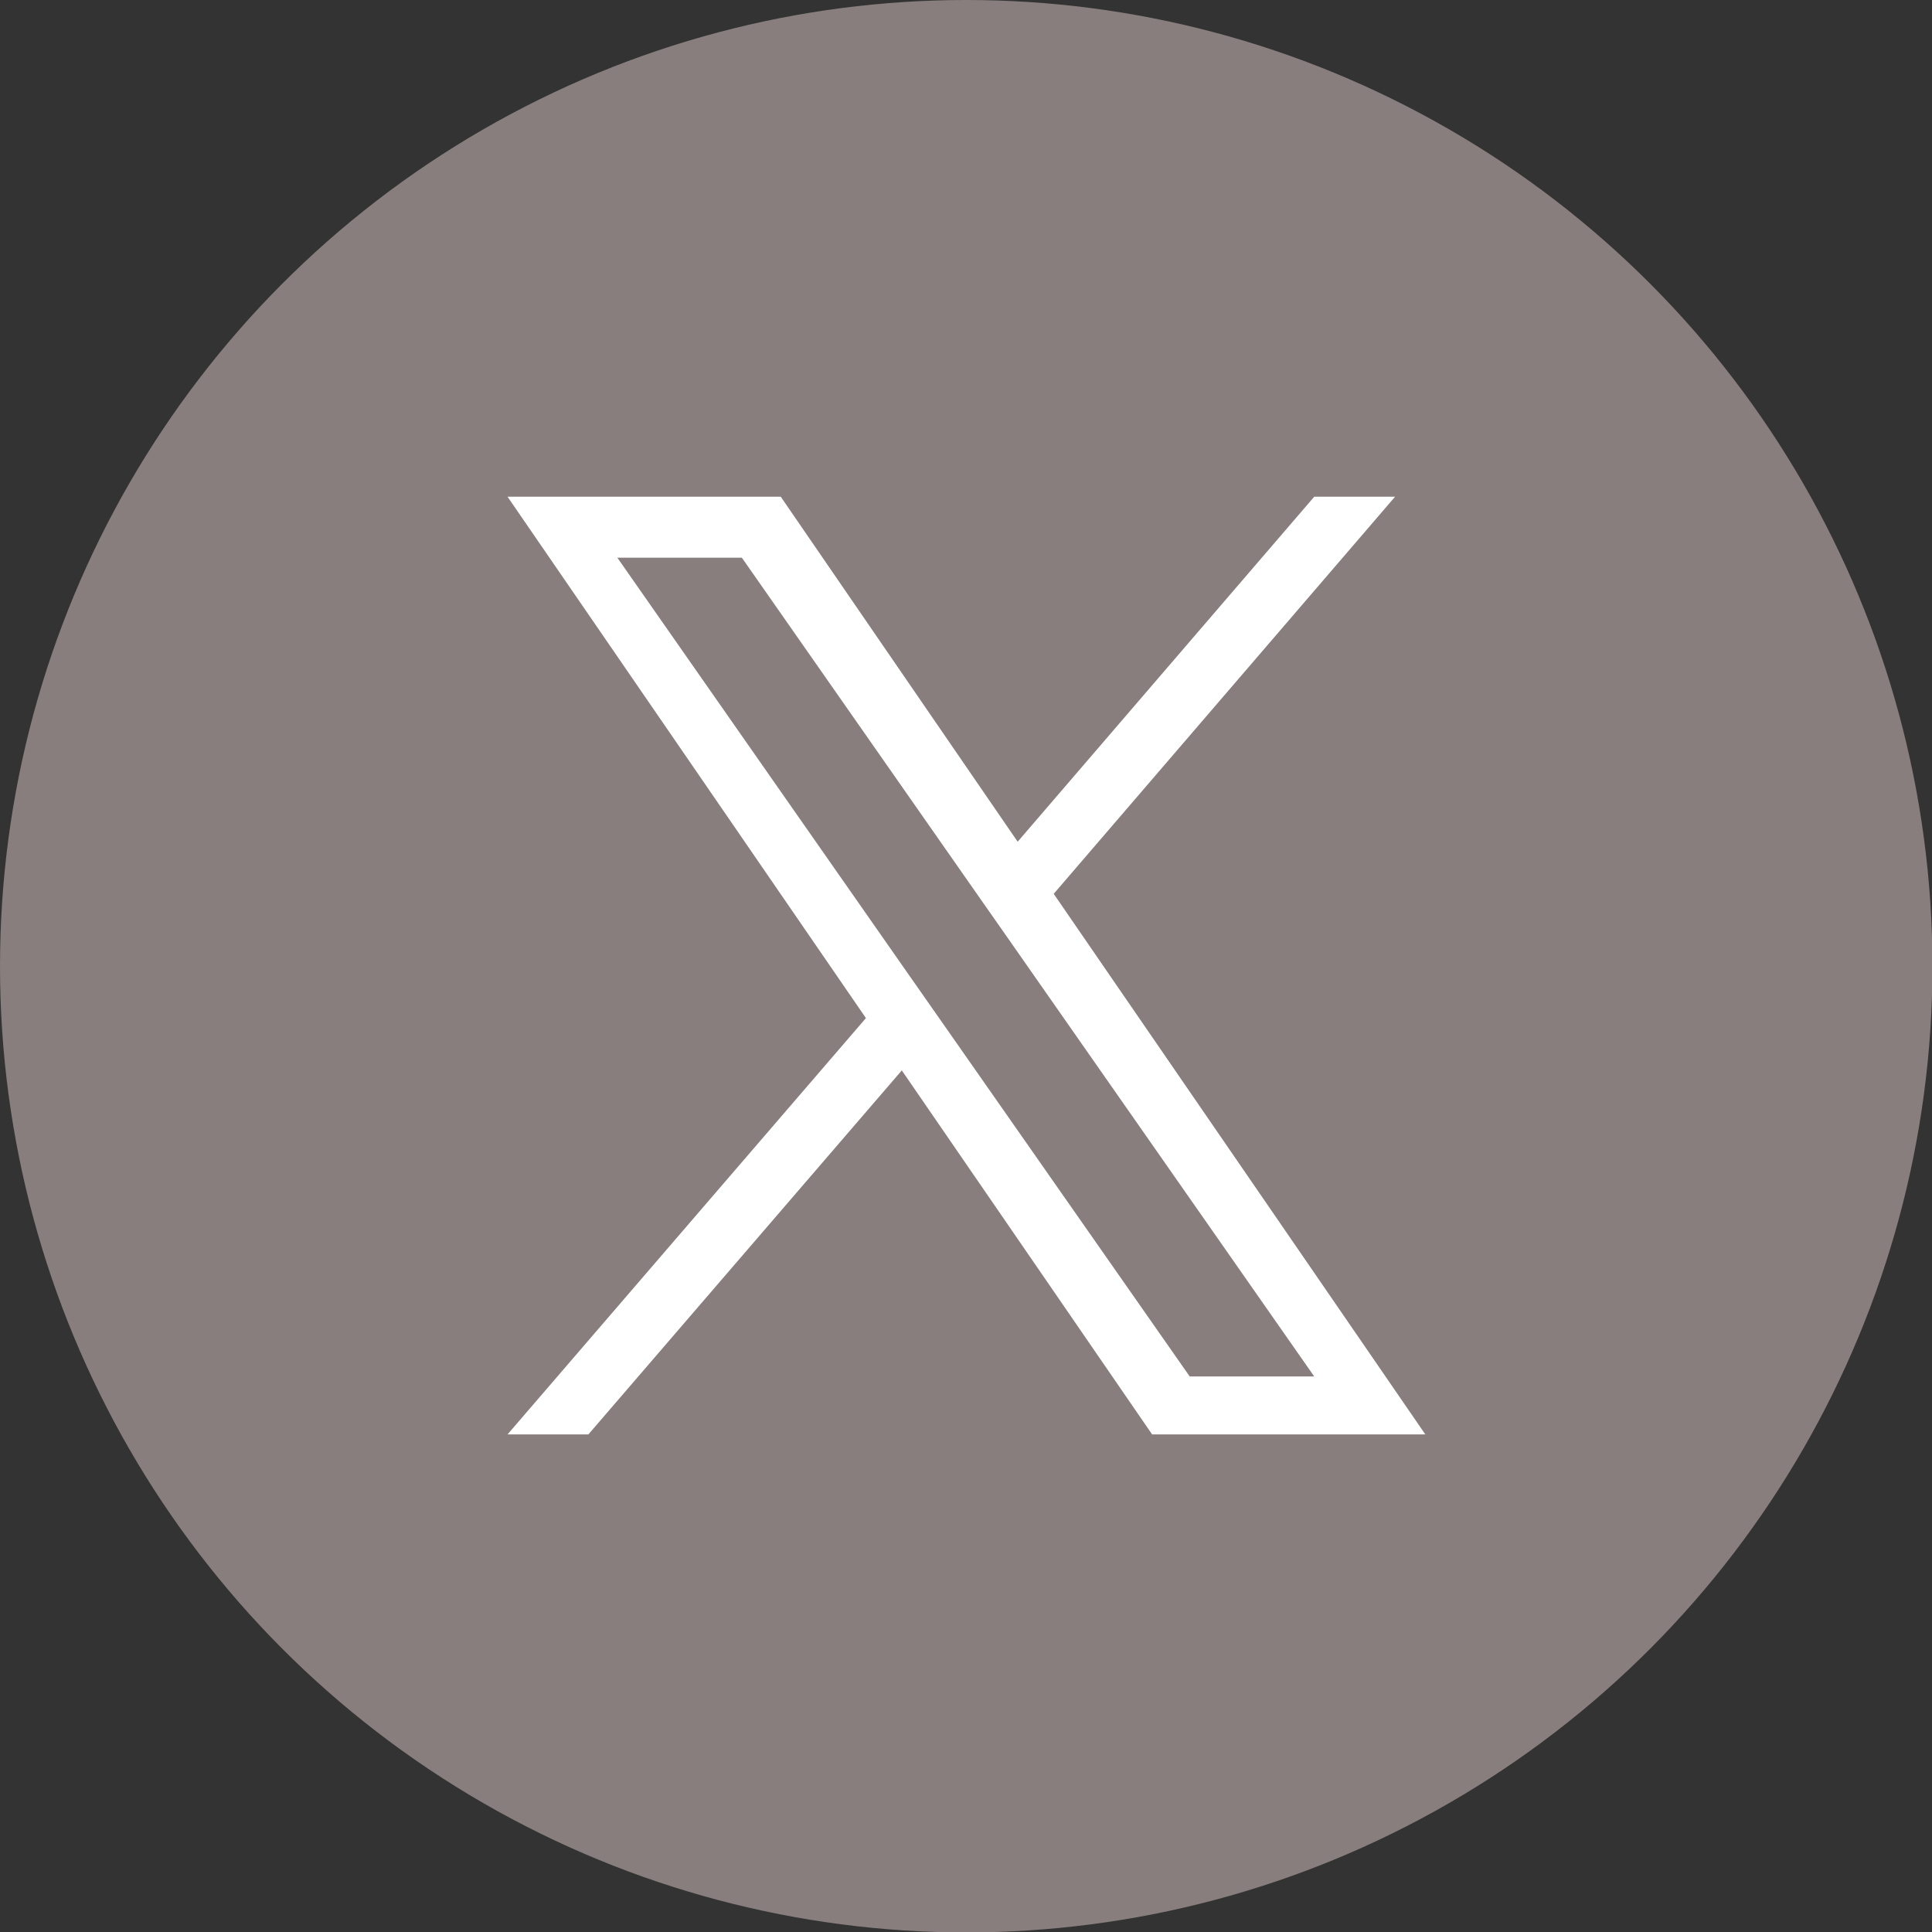
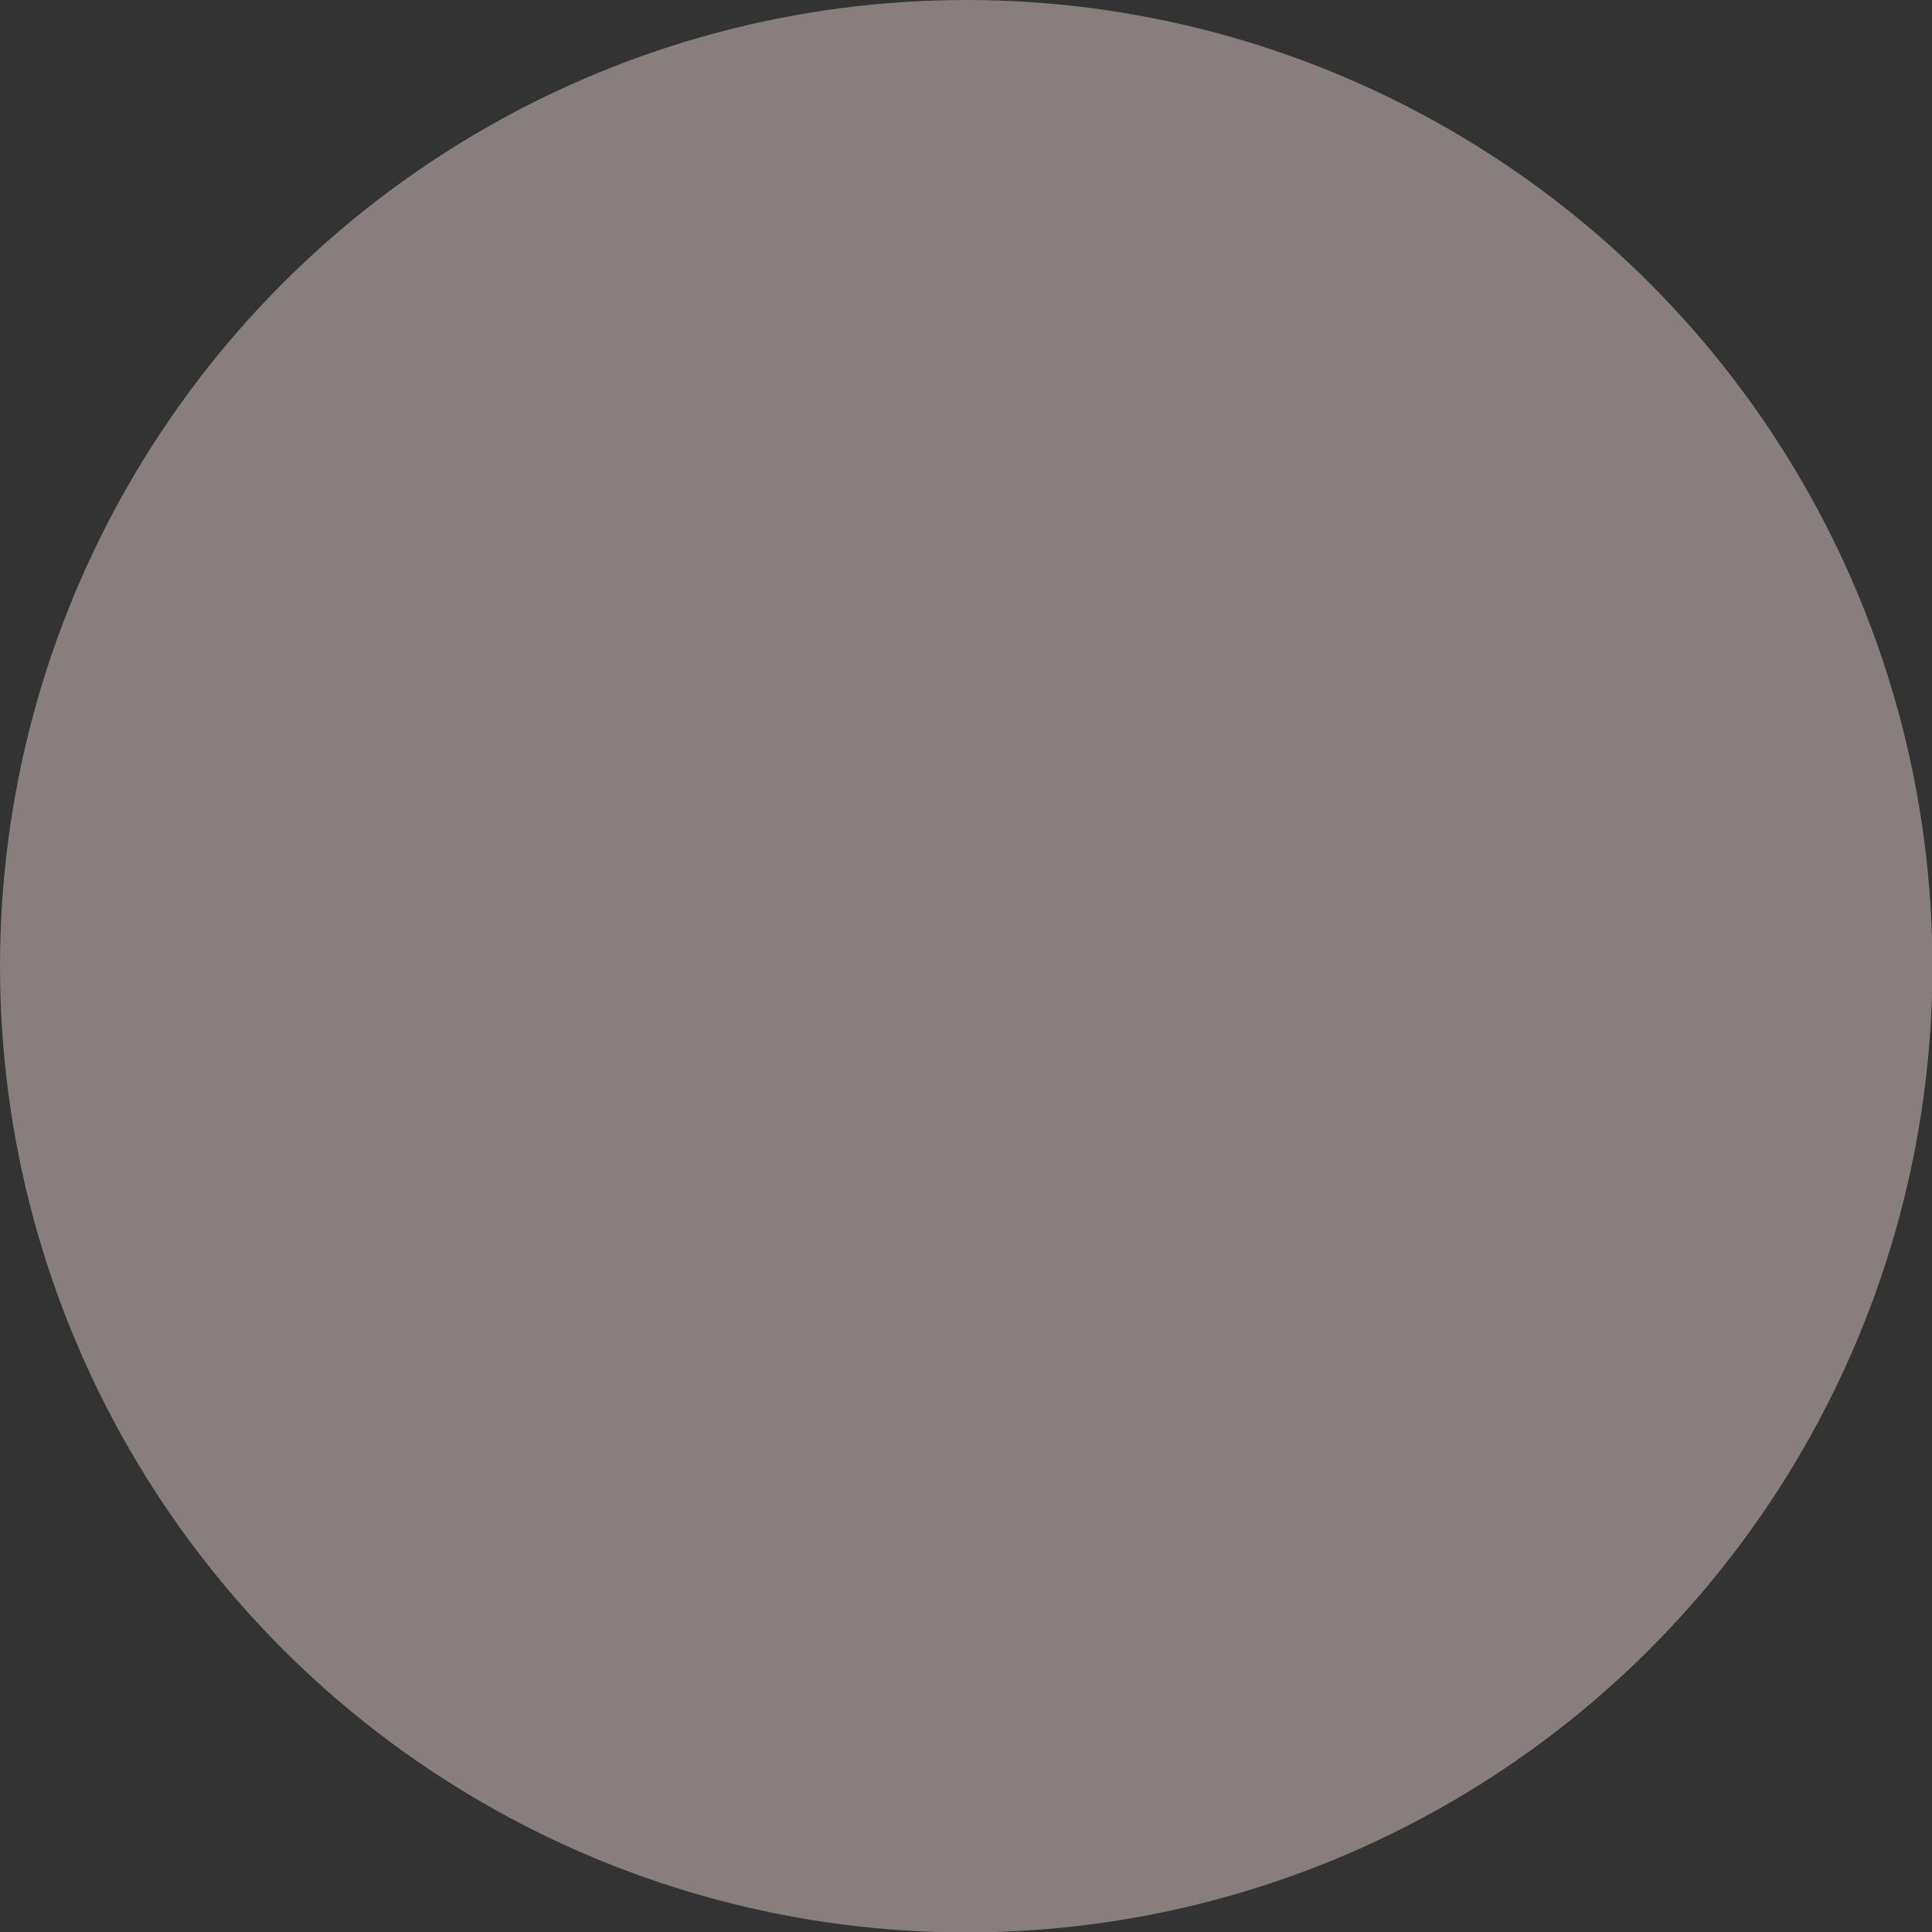
<svg xmlns="http://www.w3.org/2000/svg" id="Layer_2" data-name="Layer 2" viewBox="0 0 44.69 44.69">
  <rect x="0" y="0" width="44.69" height="44.69" fill="#333333" stroke="none" />
  <defs>
    <style>
      .cls-1 {
        fill: #fff;
      }

      .cls-2 {
        fill: #877e7d;
      }
    </style>
  </defs>
  <g id="ELEMENTS">
    <g>
      <circle class="cls-2" cx="22.35" cy="22.35" r="22.35" />
-       <path class="cls-1" d="m24.37,20.68l7.9-9.19h-1.87l-6.86,7.98-5.48-7.98h-6.32l8.29,12.06-8.29,9.63h1.87l7.25-8.42,5.79,8.42h6.32l-8.6-12.51h0Zm-2.57,2.98l-.84-1.2-6.68-9.56h2.88l5.39,7.71.84,1.2,7.01,10.03h-2.88l-5.72-8.18h0Z" />
    </g>
  </g>
</svg>